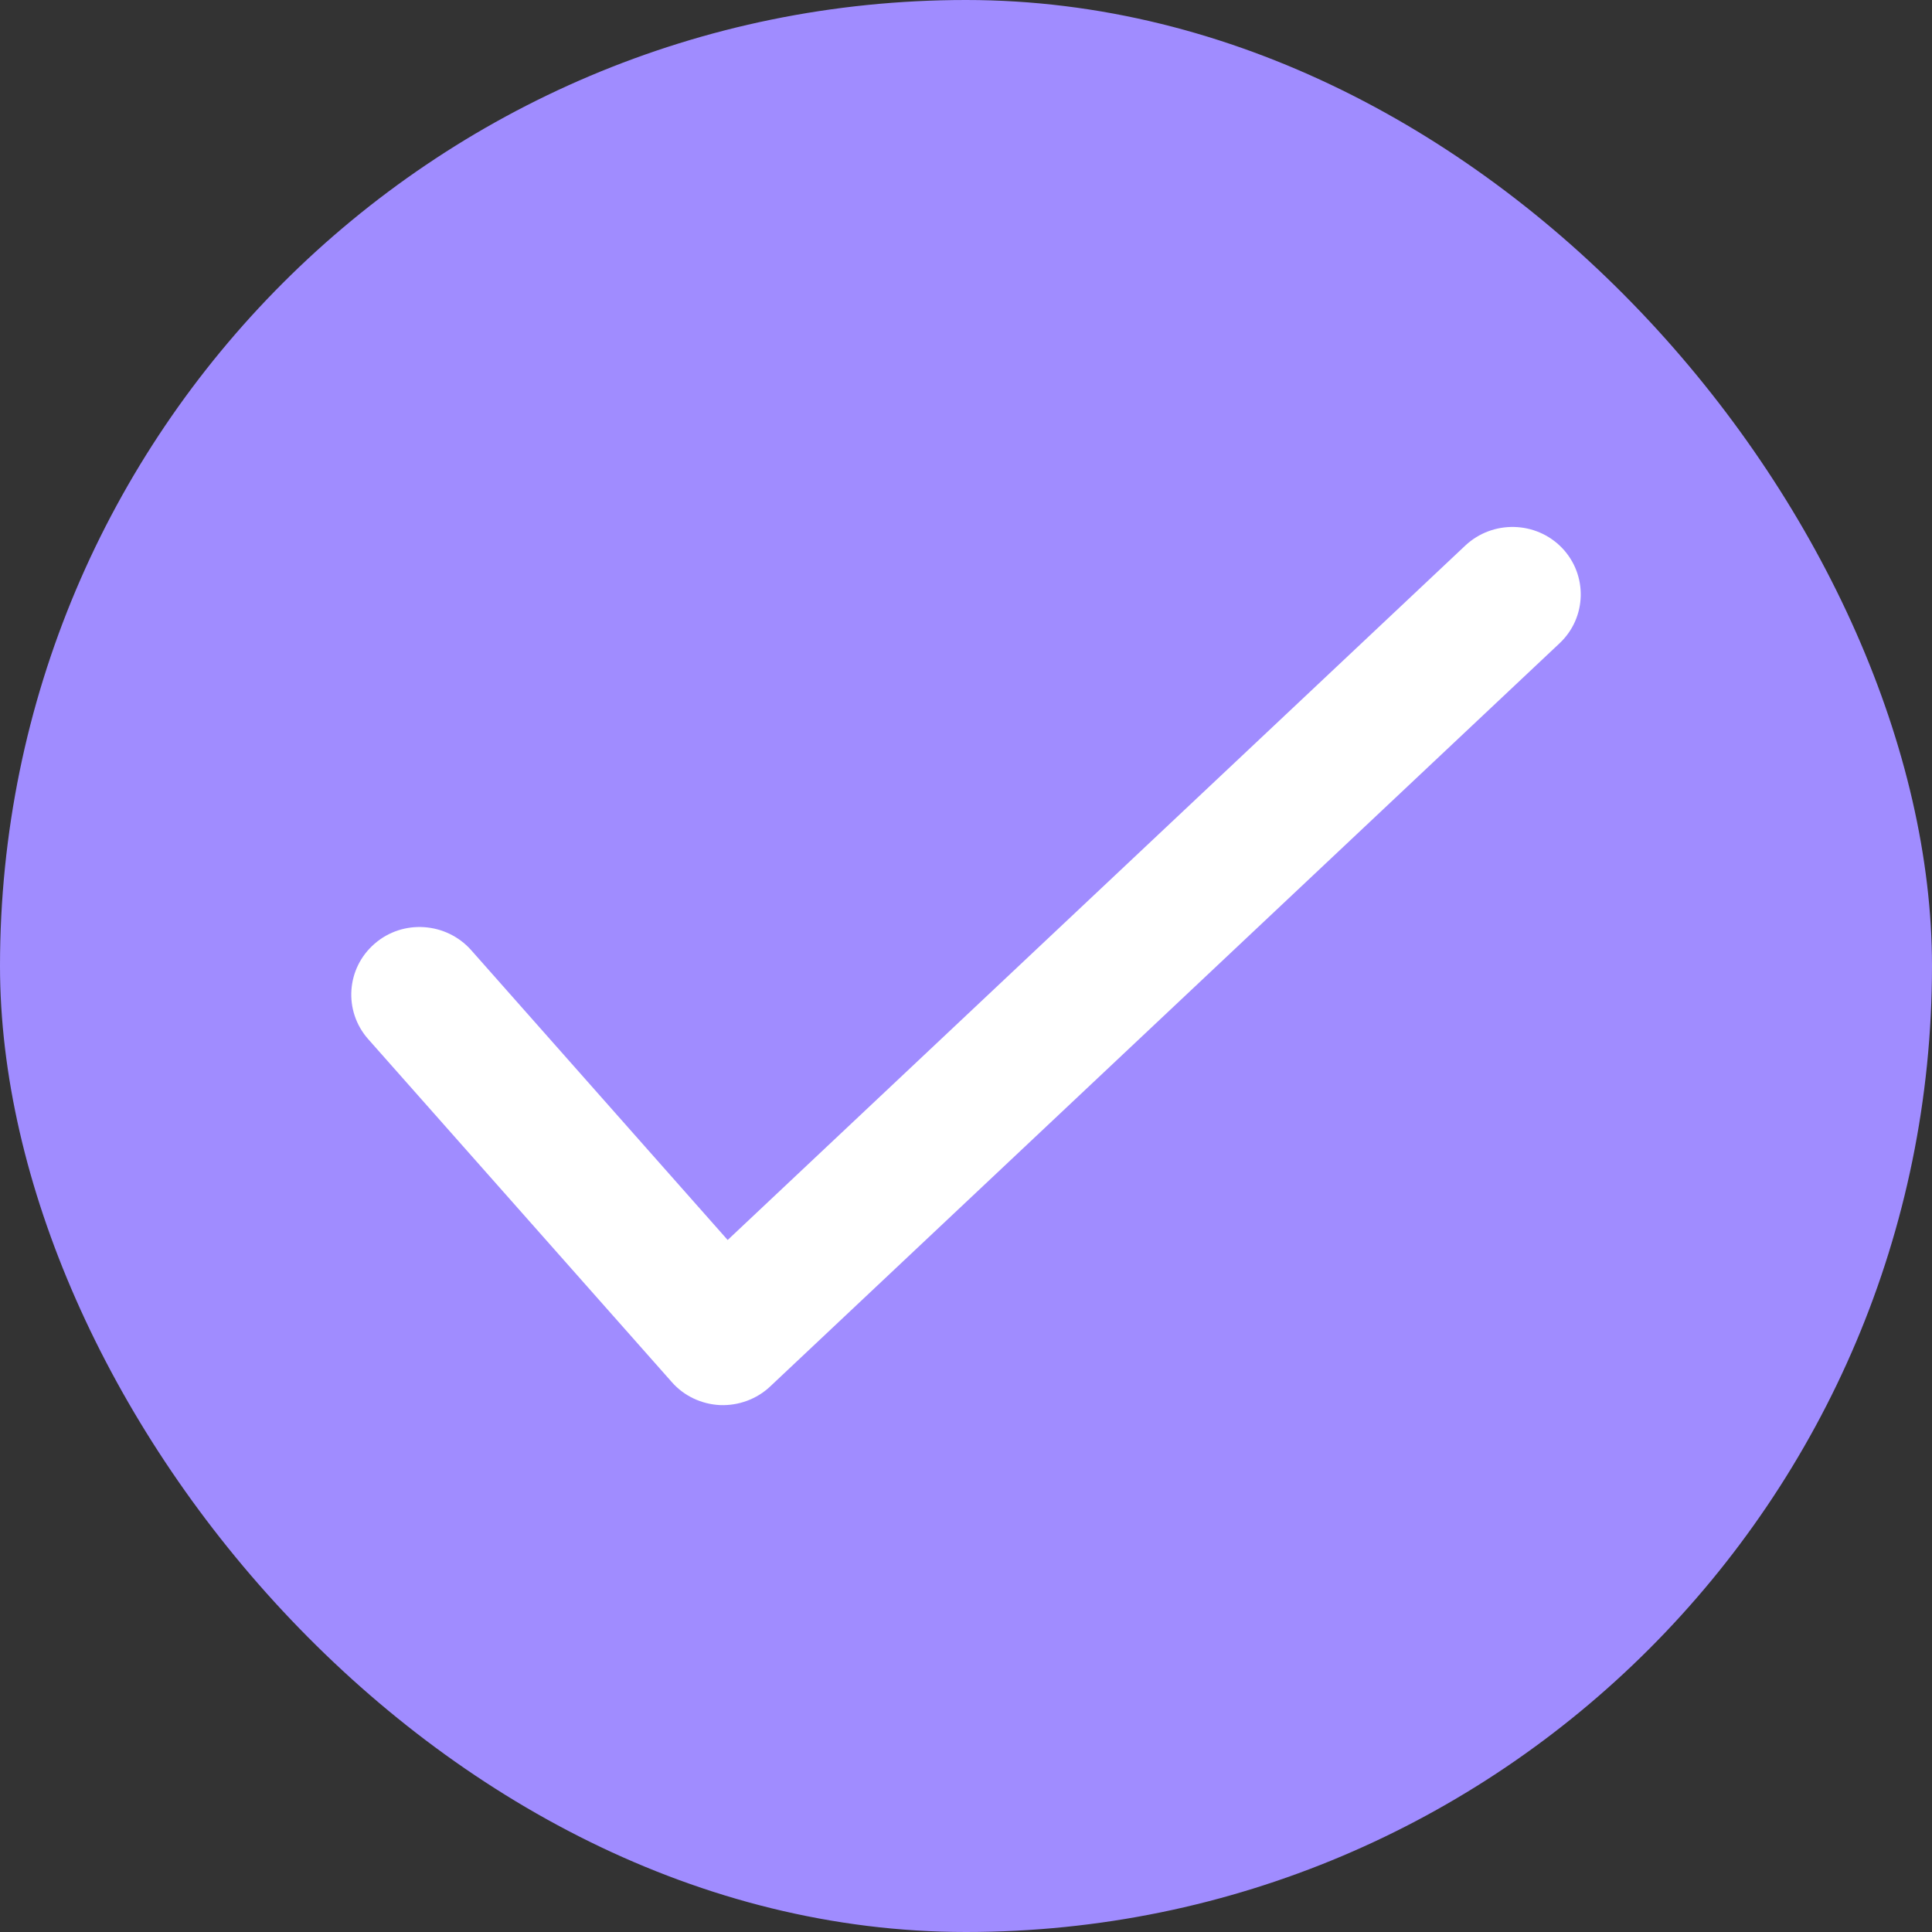
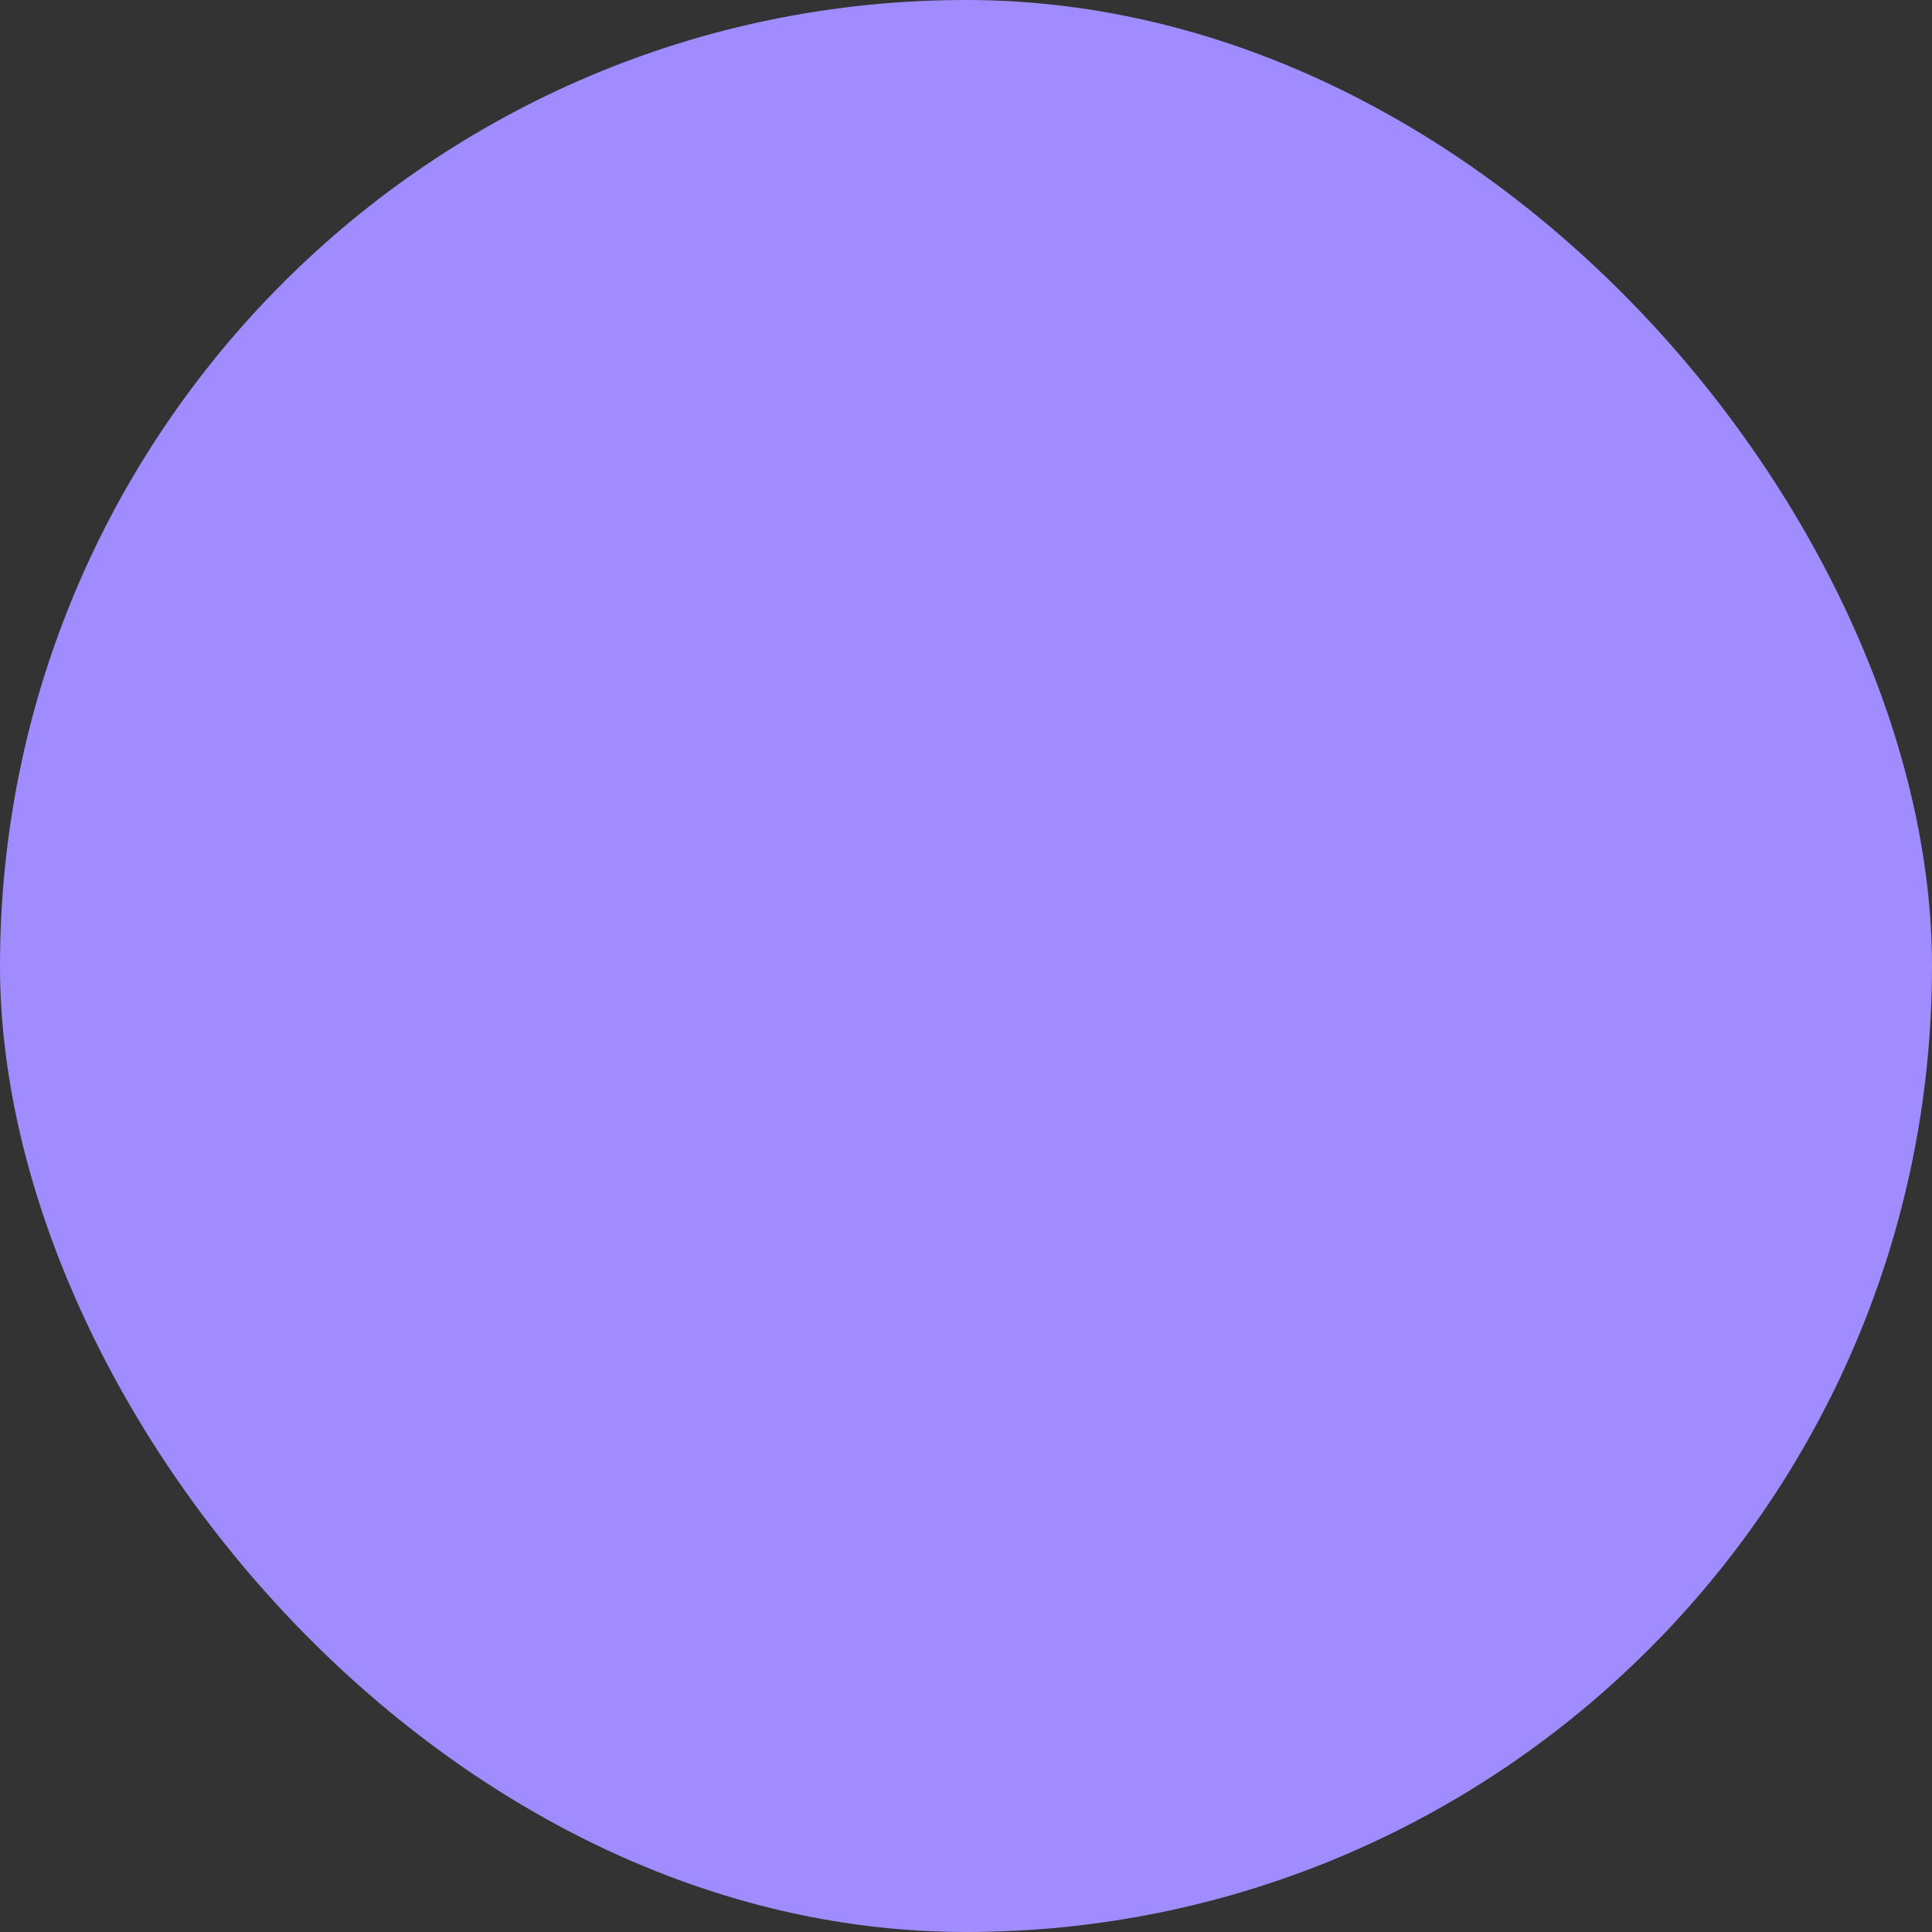
<svg xmlns="http://www.w3.org/2000/svg" width="11" height="11" viewBox="0 0 11 11" fill="none">
  <rect x="0" y="0" width="11" height="11" fill="#333333" stroke="none" />
  <rect width="11" height="11" rx="5.5" fill="#A08CFF" />
-   <path fill-rule="evenodd" clip-rule="evenodd" d="M8.893 3.119C9.041 3.273 9.035 3.517 8.879 3.663L4.385 7.894C4.309 7.966 4.205 8.004 4.1 8C3.994 7.995 3.894 7.948 3.825 7.869L2.096 5.916C1.955 5.756 1.971 5.513 2.133 5.373C2.294 5.233 2.54 5.25 2.682 5.409L4.143 7.06L8.343 3.106C8.499 2.96 8.745 2.966 8.893 3.119Z" fill="white" />
</svg>